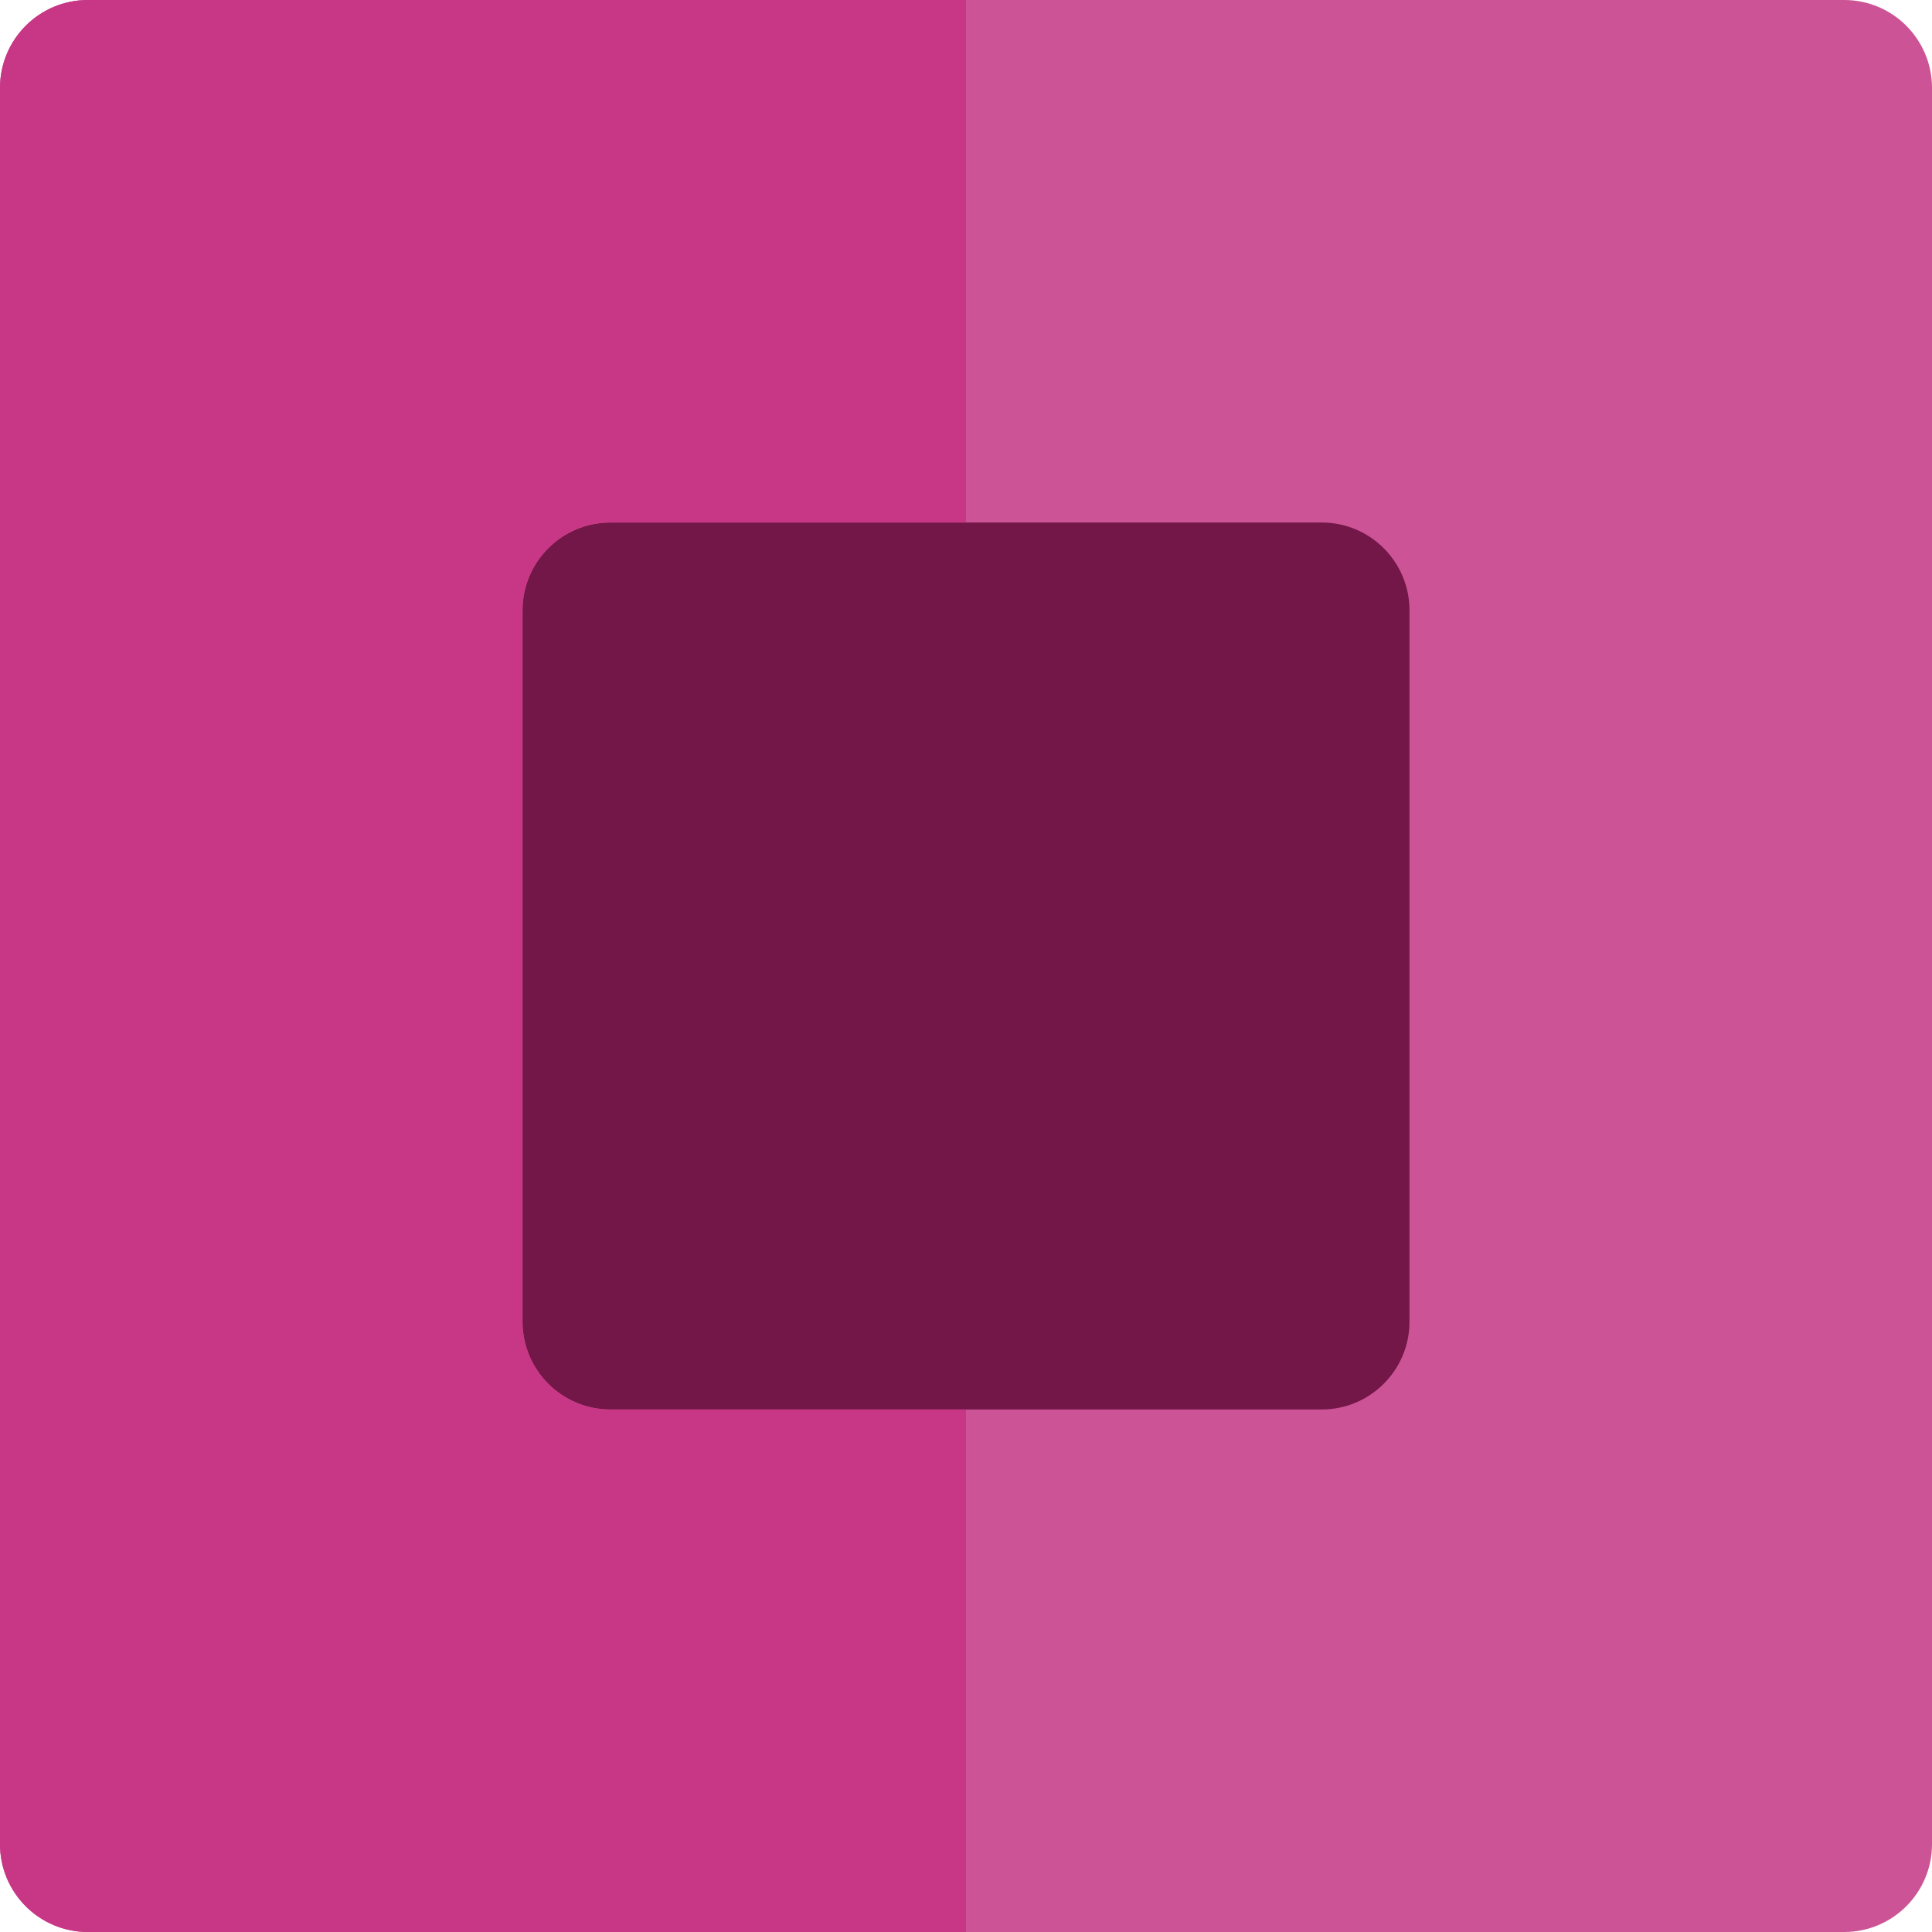
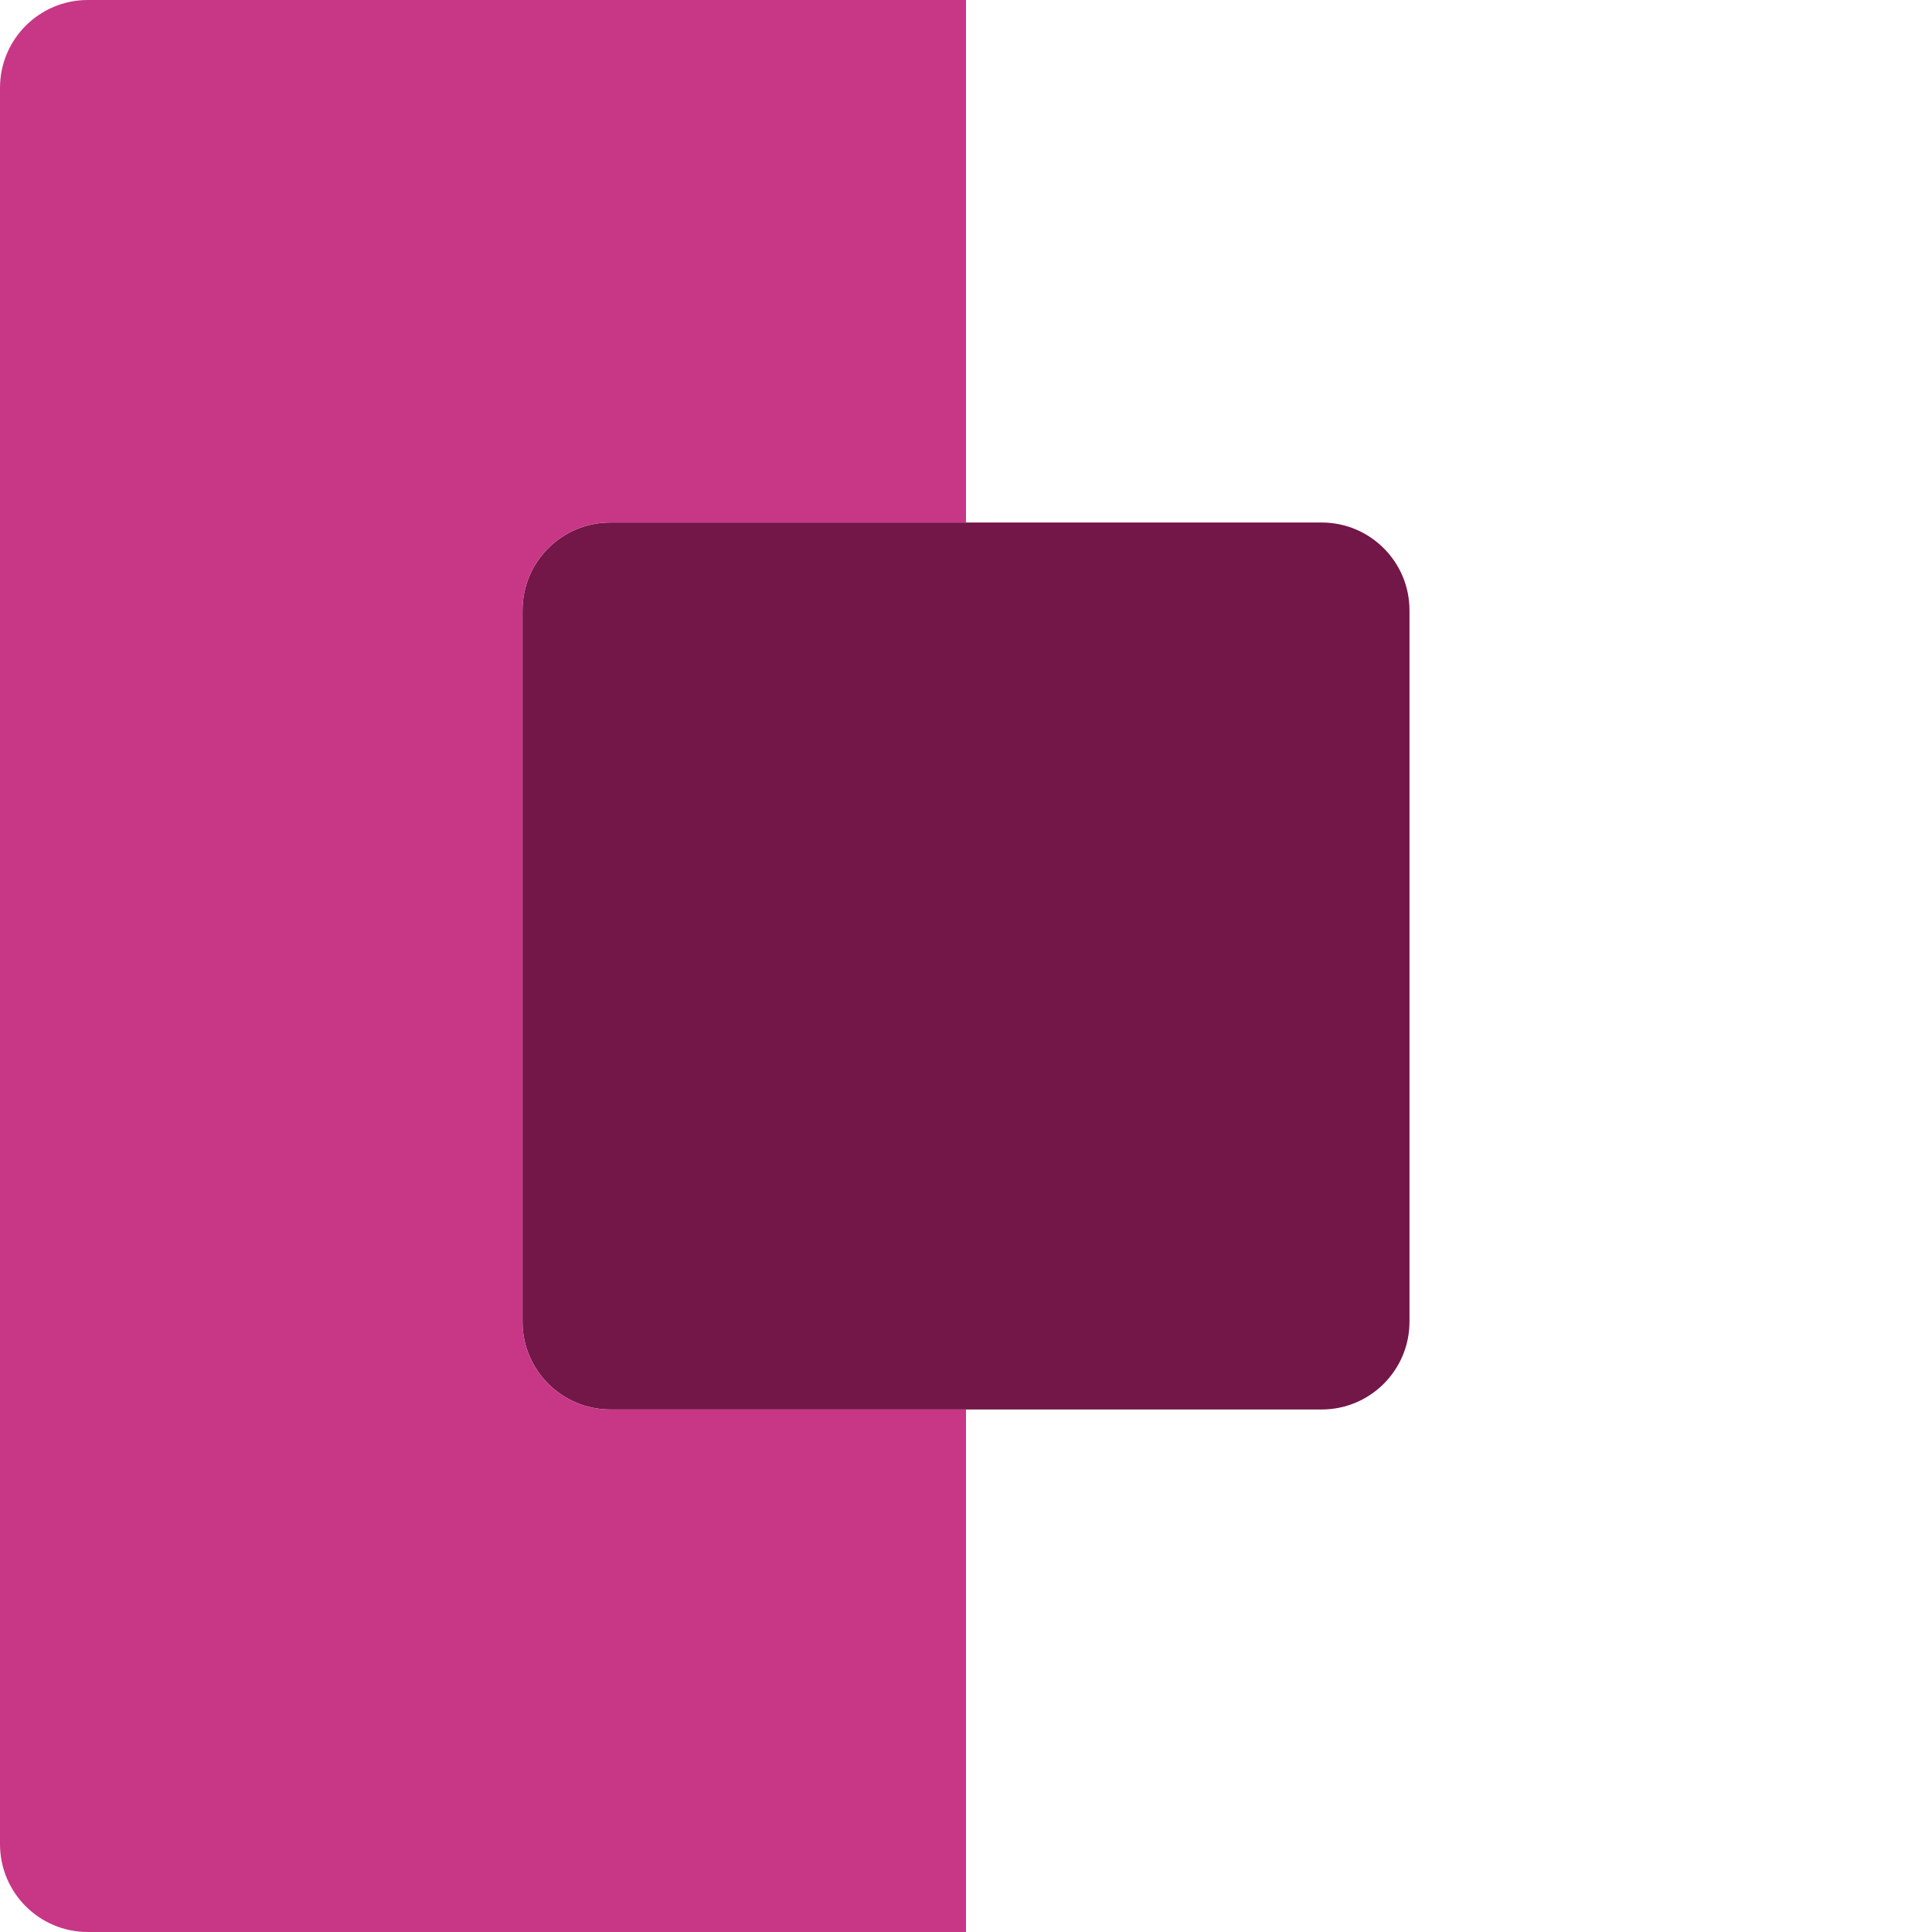
<svg xmlns="http://www.w3.org/2000/svg" height="800px" width="800px" version="1.1" id="Layer_1" viewBox="0 0 512 512" xml:space="preserve">
-   <path style="fill:#CC5496;" d="M488.727,0H256H23.273C10.42,0,0,10.42,0,23.273v465.455C0,501.58,10.42,512,23.273,512H256h232.727  C501.58,512,512,501.58,512,488.727V23.273C512,10.42,501.58,0,488.727,0z" />
  <path style="fill:#731648;" d="M350.255,138.473H256h-94.255c-12.853,0-23.273,10.42-23.273,23.273v188.509  c0,12.853,10.42,23.273,23.273,23.273H256h94.255c12.853,0,23.273-10.42,23.273-23.273V161.745  C373.527,148.893,363.107,138.473,350.255,138.473z" />
  <path style="fill:#C73785;" d="M161.745,373.527c-12.853,0-23.273-10.42-23.273-23.273V161.745c0-12.853,10.42-23.273,23.273-23.273  H256V0H23.273C10.42,0,0,10.42,0,23.273v465.455C0,501.58,10.42,512,23.273,512H256V373.527H161.745z" />
</svg>